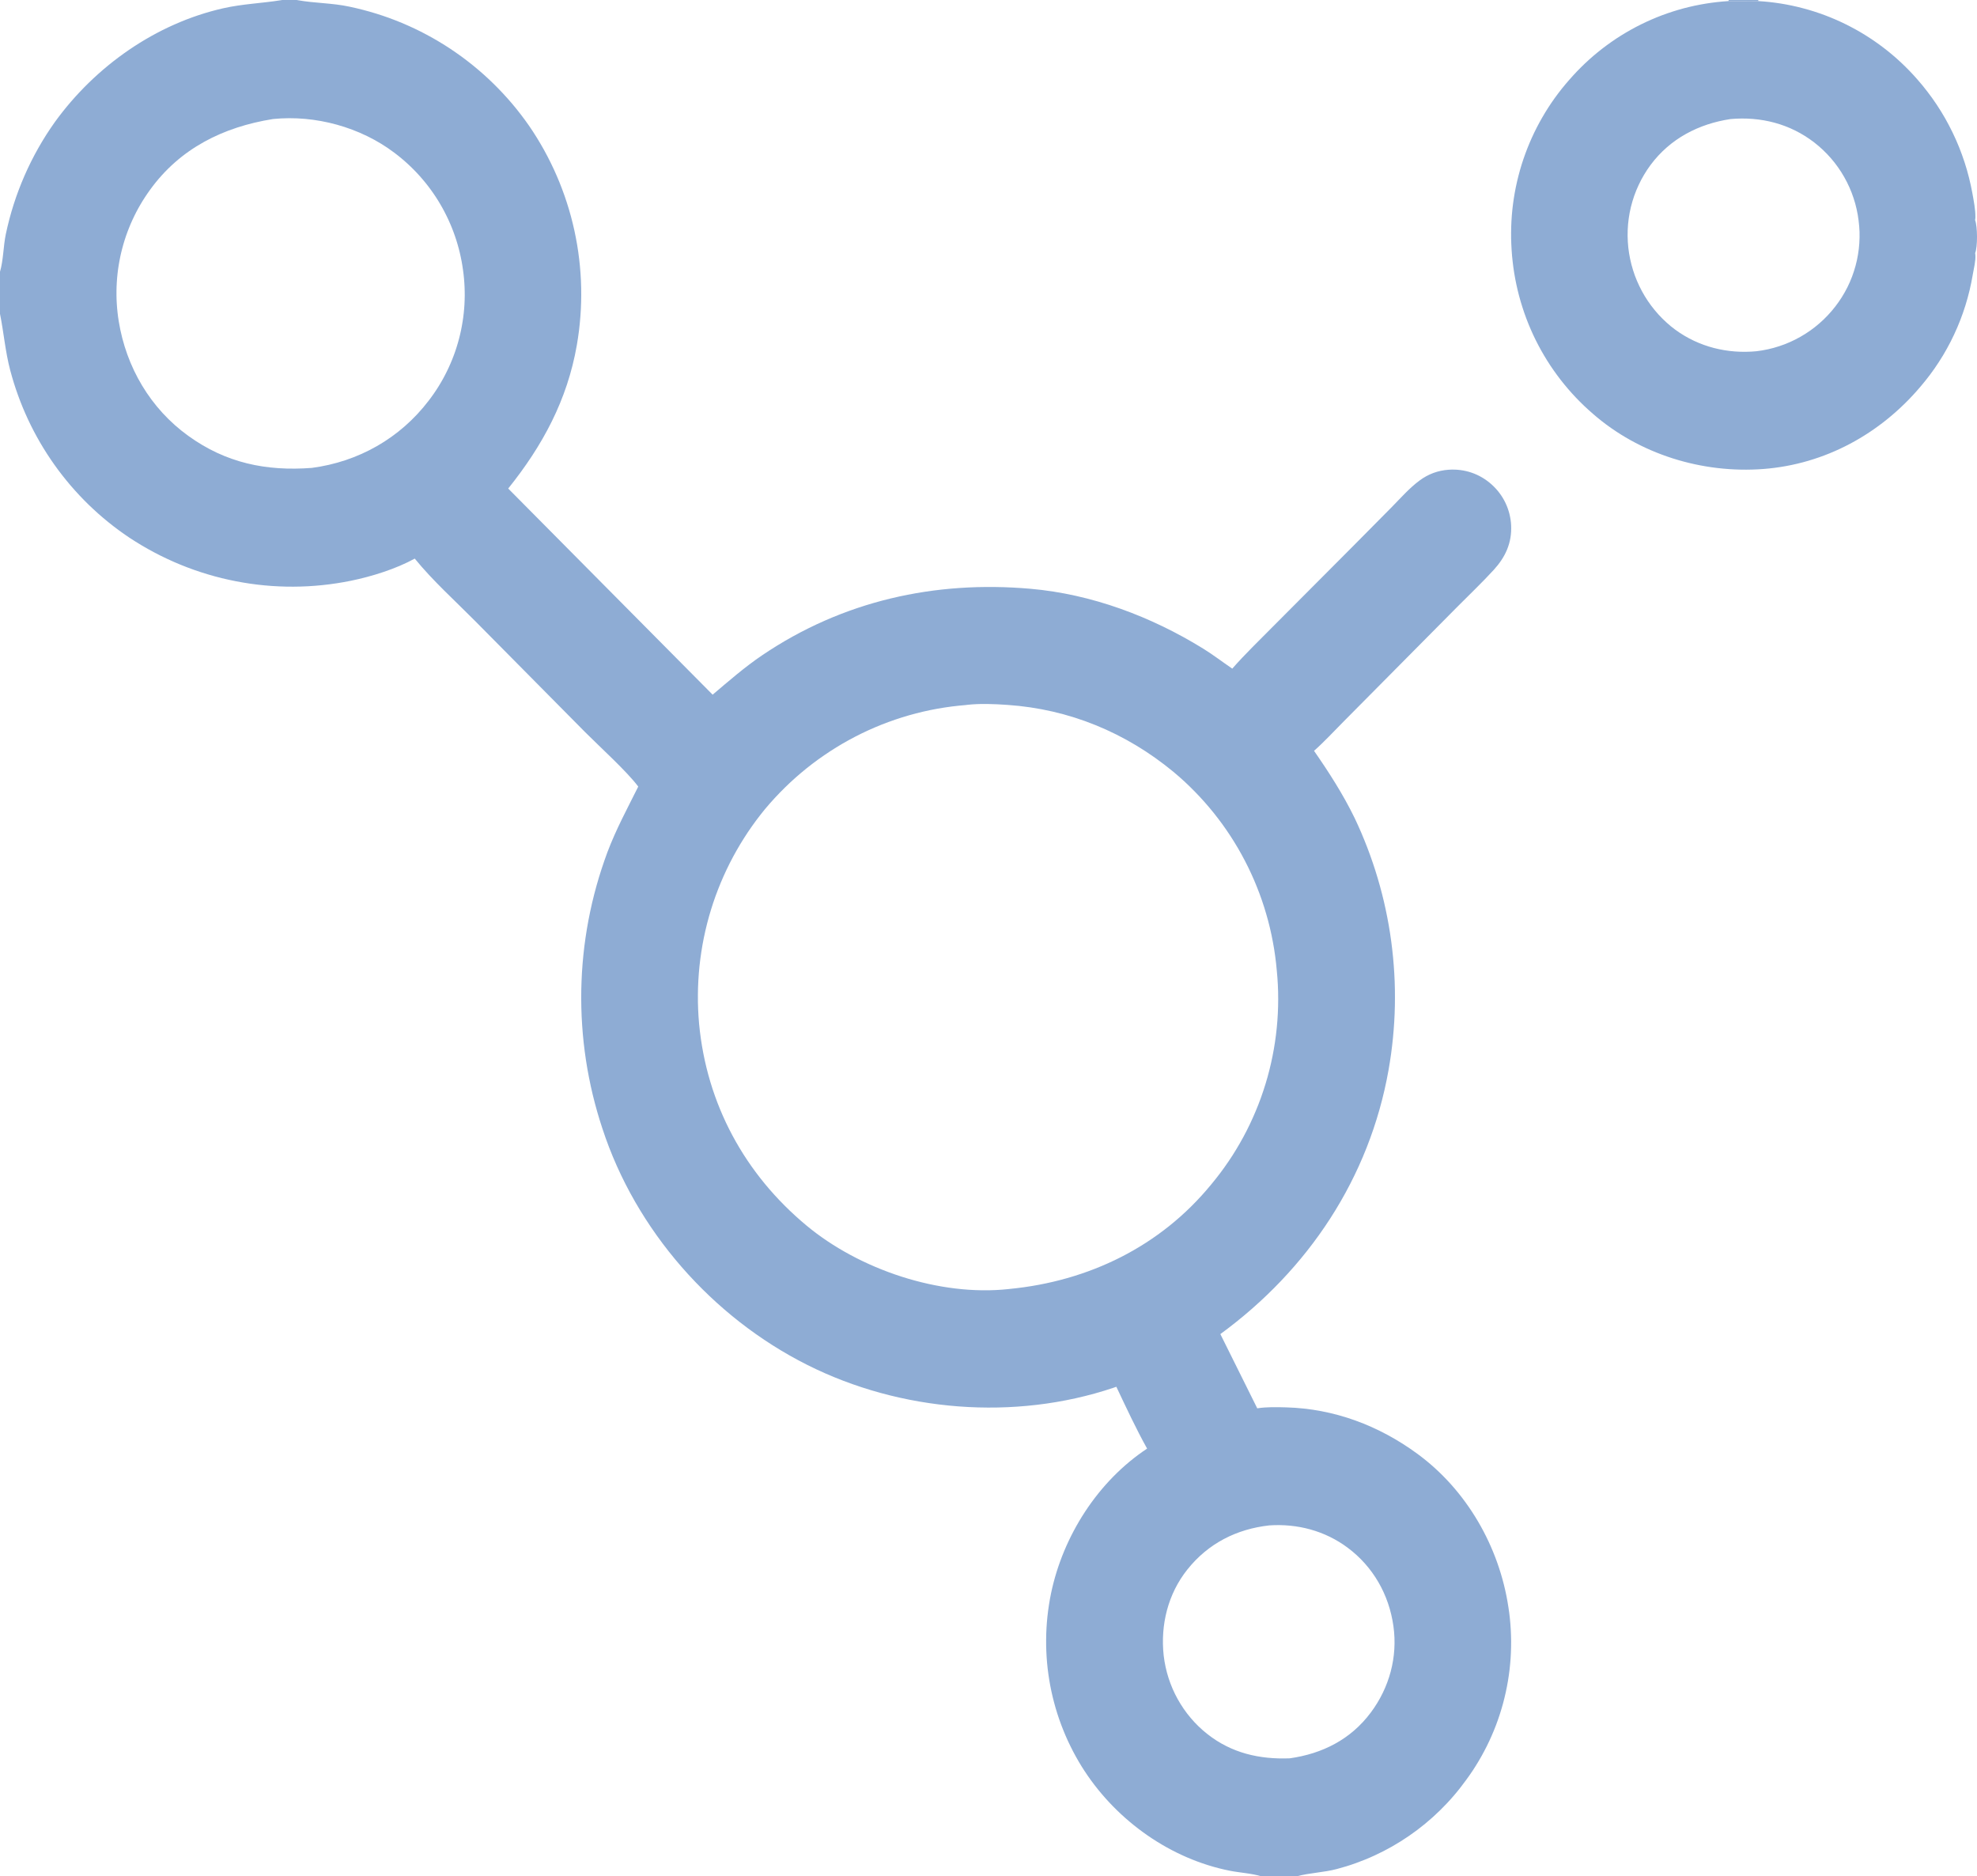
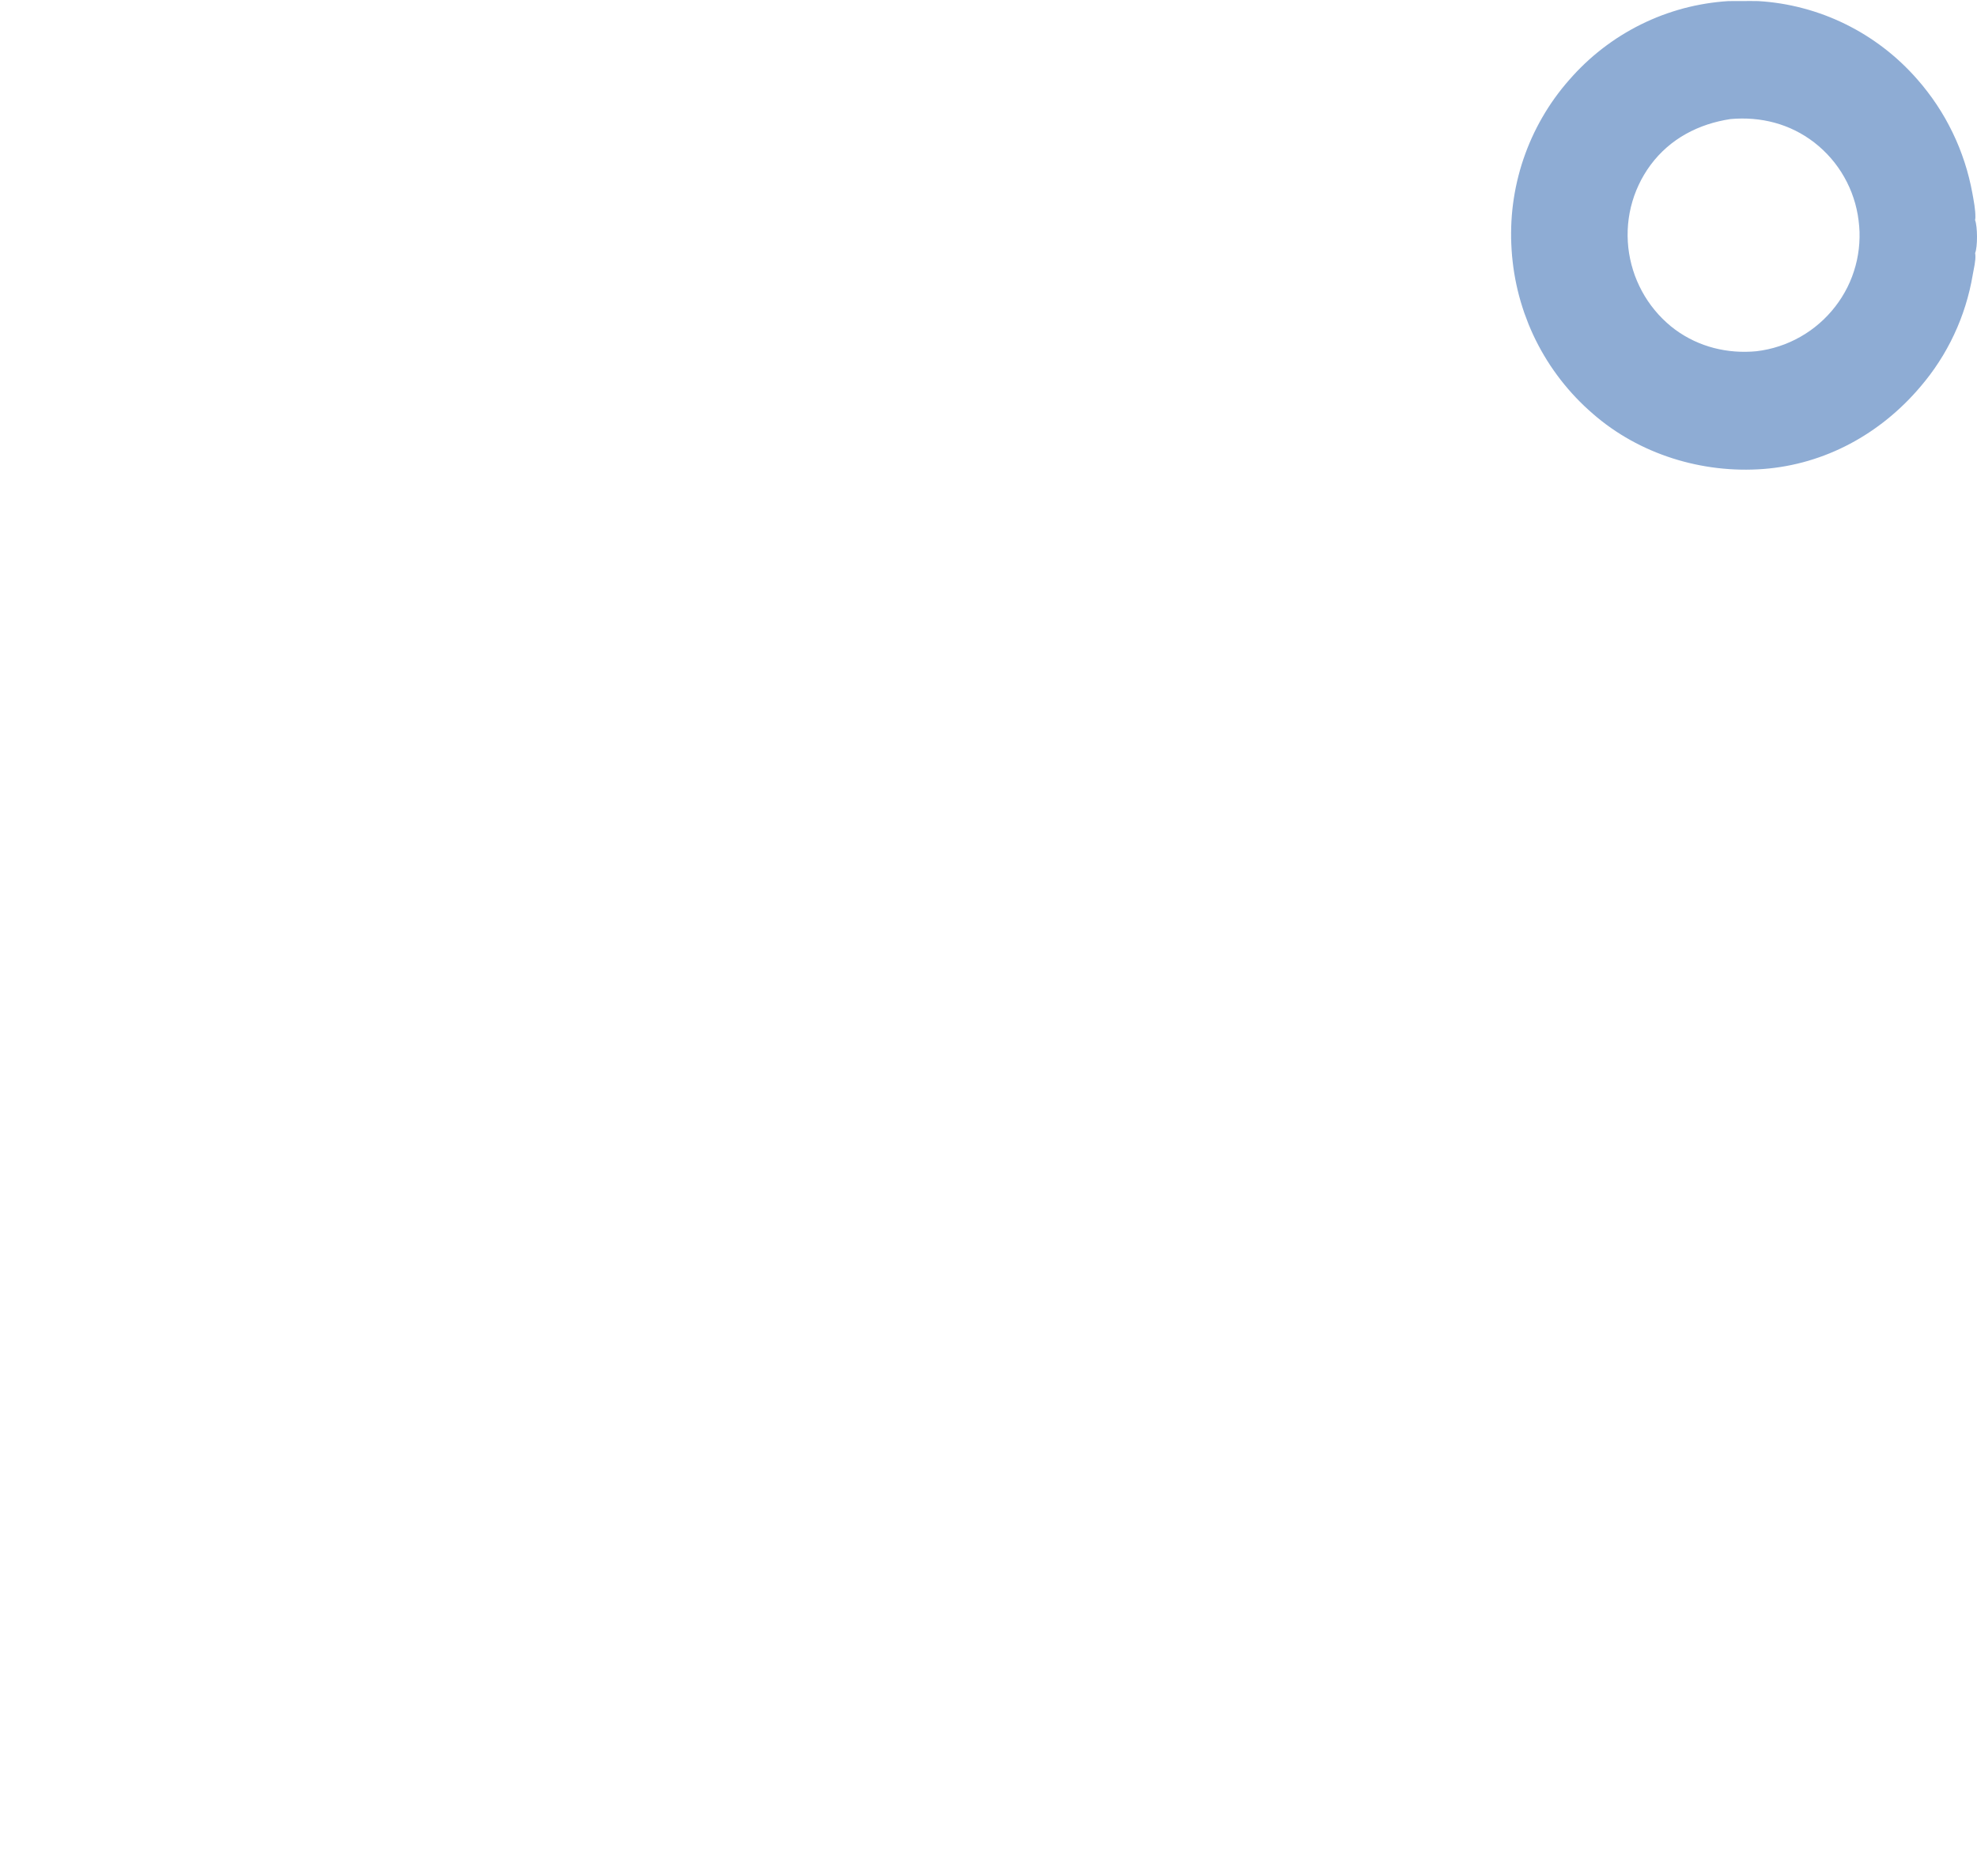
<svg xmlns="http://www.w3.org/2000/svg" width="98" height="93" viewBox="0 0 98 93" fill="none">
-   <path d="M0 0H13.989H14.713H85.695H87.16H97.883C97.936 0.095 97.954 0.15 97.962 0.261C98.01 0.972 97.969 1.715 97.969 2.429L97.97 6.743C97.969 7.362 98.052 10.408 97.942 10.81C97.933 10.845 97.919 10.87 97.904 10.904C98.028 11.222 98.035 12.24 97.907 12.546C97.971 12.716 97.966 12.871 97.968 13.05L97.967 71.671C97.967 74.067 98.042 92.655 97.919 92.928C97.909 92.952 97.895 92.976 97.883 93H64.273H62.535H0V15.557V13.47V0ZM14.713 0L14.758 0.009C15.607 0.162 16.464 0.146 17.317 0.329C17.428 0.353 17.539 0.377 17.65 0.403C17.761 0.429 17.871 0.456 17.981 0.485C18.091 0.513 18.201 0.543 18.31 0.574C18.42 0.605 18.529 0.637 18.637 0.671C18.746 0.705 18.855 0.74 18.962 0.776C19.07 0.812 19.177 0.85 19.285 0.888C19.391 0.927 19.498 0.967 19.604 1.009C19.71 1.05 19.815 1.093 19.92 1.136C20.025 1.18 20.13 1.225 20.234 1.272C20.338 1.318 20.441 1.366 20.544 1.414C20.647 1.463 20.749 1.513 20.851 1.564C20.953 1.616 21.054 1.668 21.154 1.722C21.255 1.775 21.354 1.83 21.454 1.886C21.553 1.942 21.651 1.999 21.749 2.058C21.847 2.116 21.944 2.175 22.041 2.236C22.137 2.297 22.233 2.359 22.328 2.421C22.423 2.484 22.517 2.548 22.61 2.614C22.704 2.679 22.797 2.745 22.889 2.812C22.981 2.88 23.072 2.948 23.162 3.018C23.253 3.087 23.342 3.158 23.431 3.23C23.519 3.301 23.607 3.374 23.694 3.448C23.781 3.522 23.867 3.596 23.953 3.672C24.038 3.748 24.122 3.825 24.206 3.903C24.289 3.98 24.372 4.059 24.453 4.139C24.535 4.219 24.616 4.299 24.695 4.381C24.775 4.463 24.854 4.545 24.931 4.629C25.009 4.713 25.086 4.797 25.162 4.882C25.238 4.968 25.313 5.054 25.387 5.141C25.46 5.228 25.533 5.316 25.605 5.405C25.676 5.494 25.747 5.584 25.817 5.675C25.886 5.765 25.955 5.857 26.023 5.949C26.09 6.041 26.156 6.134 26.222 6.228C26.289 6.326 26.355 6.424 26.42 6.523C26.485 6.623 26.548 6.723 26.611 6.824C26.673 6.925 26.735 7.027 26.794 7.129C26.855 7.231 26.913 7.335 26.971 7.438C27.028 7.542 27.084 7.647 27.139 7.752C27.194 7.857 27.248 7.963 27.3 8.07C27.353 8.177 27.404 8.284 27.454 8.392C27.503 8.499 27.552 8.608 27.599 8.717C27.646 8.826 27.692 8.935 27.737 9.046C27.781 9.156 27.825 9.266 27.866 9.378C27.908 9.489 27.949 9.601 27.988 9.713C28.027 9.825 28.065 9.938 28.101 10.051C28.138 10.164 28.173 10.278 28.207 10.392C28.24 10.506 28.273 10.62 28.304 10.735C28.335 10.85 28.364 10.965 28.392 11.08C28.42 11.196 28.447 11.312 28.473 11.428C28.498 11.544 28.522 11.661 28.544 11.777C28.567 11.894 28.588 12.011 28.608 12.128C28.628 12.246 28.646 12.363 28.663 12.481C28.68 12.599 28.695 12.716 28.709 12.835C28.723 12.953 28.736 13.071 28.747 13.19C28.758 13.308 28.768 13.426 28.776 13.545C28.784 13.664 28.791 13.783 28.797 13.901C28.802 14.02 28.806 14.139 28.809 14.258C28.811 14.377 28.812 14.496 28.812 14.615C28.812 14.734 28.81 14.853 28.807 14.972C28.803 15.091 28.799 15.209 28.793 15.328C28.787 15.447 28.779 15.566 28.77 15.684C28.761 15.803 28.751 15.921 28.739 16.04C28.727 16.158 28.714 16.276 28.7 16.394C28.685 16.512 28.669 16.63 28.651 16.748C28.634 16.866 28.615 16.983 28.595 17.1C28.121 19.826 26.899 22.085 25.192 24.214L35.325 34.431C36.126 33.754 36.908 33.068 37.779 32.479C41.765 29.782 46.339 28.766 51.088 29.183C54.11 29.448 57.062 30.555 59.638 32.146C60.137 32.454 60.599 32.811 61.084 33.14C61.724 32.41 62.434 31.73 63.117 31.038L67.096 27.045L68.997 25.126C69.434 24.681 69.864 24.19 70.365 23.818C70.796 23.498 71.275 23.319 71.809 23.282C72.603 23.228 73.348 23.482 73.943 24.015C73.978 24.047 74.013 24.08 74.047 24.114C74.082 24.147 74.115 24.182 74.147 24.217C74.18 24.253 74.211 24.289 74.242 24.326C74.272 24.362 74.302 24.4 74.331 24.439C74.36 24.477 74.387 24.516 74.414 24.556C74.441 24.596 74.467 24.636 74.492 24.677C74.516 24.718 74.54 24.76 74.563 24.802C74.586 24.845 74.608 24.887 74.628 24.931C74.649 24.974 74.668 25.018 74.687 25.062C74.705 25.107 74.723 25.151 74.739 25.197C74.755 25.242 74.77 25.288 74.784 25.334C74.798 25.38 74.811 25.426 74.823 25.473C74.835 25.519 74.845 25.566 74.854 25.613C74.864 25.66 74.872 25.708 74.879 25.756C74.886 25.803 74.892 25.851 74.897 25.899C74.901 25.947 74.905 25.995 74.907 26.043C74.947 26.912 74.623 27.613 74.047 28.243C73.476 28.868 72.854 29.458 72.257 30.059L66.584 35.781C66.109 36.259 65.642 36.768 65.137 37.214C65.884 38.291 66.576 39.367 67.151 40.548C67.208 40.669 67.264 40.789 67.319 40.911C67.374 41.032 67.427 41.154 67.48 41.276C67.532 41.399 67.583 41.522 67.633 41.645C67.683 41.769 67.732 41.892 67.78 42.017C67.828 42.141 67.874 42.266 67.919 42.391C67.964 42.517 68.008 42.642 68.051 42.769C68.094 42.895 68.135 43.021 68.176 43.148C68.216 43.275 68.255 43.403 68.293 43.53C68.331 43.658 68.368 43.786 68.403 43.914C68.439 44.043 68.473 44.172 68.506 44.301C68.539 44.43 68.57 44.559 68.601 44.689C68.631 44.819 68.66 44.949 68.688 45.079C68.716 45.21 68.743 45.34 68.768 45.471C68.794 45.602 68.818 45.733 68.841 45.864C68.864 45.996 68.885 46.127 68.906 46.259C68.926 46.391 68.945 46.523 68.963 46.655C68.981 46.787 68.997 46.919 69.012 47.051C69.028 47.184 69.042 47.316 69.054 47.449C69.067 47.582 69.078 47.715 69.088 47.848C69.099 47.981 69.107 48.114 69.115 48.247C69.123 48.38 69.129 48.513 69.134 48.646C69.139 48.779 69.142 48.913 69.145 49.046C69.147 49.179 69.148 49.313 69.148 49.446C69.148 49.579 69.147 49.713 69.144 49.846C69.141 49.979 69.137 50.113 69.132 50.246C69.126 50.379 69.12 50.512 69.112 50.645C69.104 50.778 69.095 50.911 69.084 51.044C69.074 51.177 69.062 51.31 69.049 51.443C69.036 51.575 69.022 51.708 69.006 51.84C68.99 51.973 68.974 52.105 68.956 52.237C68.937 52.369 68.918 52.501 68.897 52.633C68.877 52.764 68.855 52.896 68.832 53.027C67.88 58.4 64.846 62.939 60.493 66.123L62.322 69.802C62.792 69.729 63.281 69.742 63.755 69.755C66.134 69.821 68.353 70.655 70.27 72.064C72.703 73.85 74.319 76.661 74.77 79.646C74.785 79.739 74.798 79.833 74.811 79.927C74.823 80.02 74.834 80.114 74.844 80.209C74.854 80.302 74.862 80.397 74.87 80.491C74.877 80.585 74.884 80.68 74.889 80.774C74.894 80.868 74.898 80.963 74.901 81.057C74.904 81.152 74.906 81.246 74.907 81.341C74.907 81.436 74.907 81.53 74.905 81.625C74.903 81.719 74.9 81.814 74.896 81.908C74.892 82.003 74.887 82.097 74.881 82.192C74.874 82.286 74.867 82.38 74.858 82.474C74.849 82.569 74.84 82.662 74.829 82.756C74.817 82.85 74.805 82.944 74.792 83.038C74.779 83.131 74.764 83.225 74.749 83.318C74.733 83.411 74.716 83.504 74.698 83.597C74.68 83.69 74.661 83.783 74.641 83.875C74.621 83.967 74.6 84.059 74.577 84.151C74.555 84.243 74.531 84.335 74.507 84.426C74.482 84.517 74.456 84.608 74.429 84.698C74.402 84.789 74.374 84.879 74.345 84.969C74.316 85.059 74.285 85.149 74.254 85.238C74.223 85.327 74.19 85.416 74.157 85.504C74.123 85.592 74.088 85.68 74.053 85.768C74.017 85.855 73.98 85.942 73.942 86.029C73.905 86.115 73.866 86.201 73.826 86.287C73.786 86.372 73.745 86.457 73.703 86.542C73.661 86.626 73.618 86.71 73.573 86.794C73.529 86.877 73.484 86.96 73.438 87.042C73.392 87.125 73.345 87.207 73.296 87.288C73.248 87.369 73.199 87.449 73.149 87.529C73.099 87.609 73.048 87.688 72.996 87.767C72.943 87.846 72.89 87.924 72.836 88.001C72.782 88.078 72.727 88.155 72.671 88.231C72.574 88.365 72.475 88.497 72.372 88.627C72.27 88.757 72.164 88.885 72.056 89.01C71.948 89.136 71.838 89.259 71.725 89.379C71.611 89.5 71.496 89.618 71.377 89.734C71.259 89.849 71.138 89.962 71.015 90.073C70.892 90.183 70.767 90.291 70.639 90.396C70.512 90.501 70.382 90.603 70.25 90.703C70.118 90.802 69.984 90.898 69.848 90.992C69.712 91.086 69.574 91.176 69.434 91.264C69.294 91.352 69.153 91.436 69.009 91.518C68.866 91.599 68.721 91.678 68.574 91.753C68.427 91.828 68.278 91.9 68.129 91.969C67.979 92.038 67.828 92.104 67.675 92.166C67.522 92.228 67.368 92.287 67.213 92.343C67.058 92.399 66.902 92.451 66.744 92.5C66.587 92.549 66.428 92.594 66.269 92.636C65.613 92.811 64.922 92.822 64.273 93H97.883C97.895 92.976 97.909 92.952 97.919 92.928C98.042 92.655 97.967 74.067 97.967 71.671L97.968 13.05C97.966 12.871 97.971 12.716 97.907 12.546C98.035 12.24 98.028 11.222 97.904 10.904C97.919 10.87 97.933 10.845 97.942 10.81C98.052 10.408 97.969 7.362 97.97 6.743L97.969 2.429C97.969 1.715 98.01 0.972 97.962 0.261C97.954 0.15 97.936 0.095 97.883 0H87.16H85.695H14.713ZM0 15.557V93H62.535C62.041 92.849 61.465 92.822 60.952 92.72C58.036 92.137 55.405 90.278 53.769 87.79C53.716 87.71 53.665 87.629 53.614 87.548C53.564 87.466 53.515 87.384 53.466 87.302C53.418 87.219 53.371 87.136 53.324 87.052C53.278 86.968 53.233 86.884 53.188 86.799C53.144 86.714 53.101 86.629 53.059 86.543C53.017 86.457 52.975 86.37 52.935 86.284C52.895 86.196 52.856 86.109 52.818 86.021C52.78 85.933 52.743 85.845 52.708 85.756C52.672 85.667 52.637 85.578 52.604 85.488C52.57 85.398 52.538 85.308 52.506 85.218C52.475 85.127 52.444 85.036 52.415 84.945C52.386 84.853 52.358 84.762 52.331 84.67C52.304 84.578 52.278 84.486 52.254 84.393C52.229 84.3 52.205 84.207 52.183 84.114C52.16 84.021 52.139 83.927 52.119 83.834C52.099 83.74 52.08 83.646 52.062 83.552C52.044 83.458 52.027 83.363 52.012 83.269C51.996 83.174 51.982 83.079 51.969 82.984C51.956 82.889 51.943 82.794 51.932 82.699C51.922 82.603 51.912 82.508 51.903 82.412C51.895 82.317 51.887 82.221 51.881 82.126C51.875 82.03 51.87 81.934 51.866 81.838C51.862 81.742 51.859 81.647 51.858 81.551C51.856 81.455 51.856 81.359 51.857 81.263C51.857 81.167 51.859 81.071 51.862 80.975C51.865 80.879 51.87 80.784 51.875 80.688C51.881 80.592 51.887 80.496 51.895 80.401C51.903 80.305 51.912 80.21 51.922 80.114C51.932 80.019 51.943 79.924 51.956 79.829C51.968 79.734 51.982 79.639 51.997 79.544C52.011 79.449 52.027 79.355 52.044 79.26C52.062 79.166 52.08 79.072 52.099 78.978C52.694 76.12 54.427 73.409 56.862 71.799C56.311 70.811 55.822 69.757 55.337 68.733C55.292 68.749 55.247 68.765 55.202 68.781C50.291 70.433 44.64 69.973 40.017 67.651C35.307 65.285 31.509 60.984 29.86 55.932C29.814 55.794 29.77 55.656 29.727 55.517C29.684 55.378 29.643 55.239 29.603 55.099C29.563 54.96 29.525 54.819 29.488 54.679C29.451 54.538 29.416 54.397 29.381 54.256C29.348 54.115 29.315 53.973 29.284 53.831C29.253 53.689 29.224 53.547 29.196 53.404C29.168 53.262 29.141 53.119 29.116 52.976C29.091 52.832 29.068 52.689 29.046 52.545C29.024 52.401 29.004 52.258 28.985 52.114C28.966 51.969 28.949 51.825 28.933 51.681C28.917 51.536 28.903 51.391 28.89 51.247C28.878 51.102 28.866 50.957 28.857 50.812C28.847 50.667 28.839 50.522 28.832 50.376C28.826 50.231 28.82 50.086 28.817 49.94C28.813 49.795 28.811 49.65 28.811 49.504C28.81 49.359 28.811 49.214 28.814 49.068C28.817 48.923 28.821 48.778 28.827 48.632C28.832 48.487 28.84 48.342 28.848 48.197C28.857 48.052 28.867 47.907 28.879 47.762C28.891 47.617 28.904 47.472 28.919 47.328C28.934 47.183 28.951 47.038 28.968 46.894C28.986 46.75 29.006 46.606 29.027 46.462C29.048 46.318 29.07 46.175 29.094 46.031C29.118 45.888 29.144 45.745 29.171 45.602C29.198 45.459 29.227 45.317 29.257 45.175C29.287 45.032 29.318 44.891 29.351 44.749C29.384 44.607 29.419 44.466 29.455 44.326C29.491 44.185 29.529 44.044 29.568 43.904C29.607 43.764 29.647 43.625 29.689 43.486C29.731 43.347 29.775 43.208 29.82 43.07C29.864 42.932 29.911 42.794 29.959 42.657C30.006 42.52 30.056 42.383 30.106 42.247C30.535 41.109 31.097 40.071 31.638 38.987C31.077 38.234 29.727 37.014 29.006 36.289L23.564 30.792C22.563 29.781 21.456 28.789 20.559 27.686C19.625 28.2 18.429 28.573 17.388 28.786C17.271 28.809 17.154 28.832 17.036 28.853C16.918 28.874 16.8 28.893 16.682 28.911C16.564 28.929 16.445 28.946 16.327 28.961C16.208 28.976 16.09 28.99 15.971 29.002C15.852 29.014 15.733 29.025 15.614 29.034C15.494 29.043 15.375 29.051 15.256 29.058C15.136 29.064 15.017 29.069 14.898 29.072C14.778 29.076 14.659 29.078 14.539 29.078C14.419 29.078 14.3 29.077 14.181 29.075C14.061 29.073 13.941 29.069 13.822 29.063C13.703 29.058 13.583 29.051 13.464 29.043C13.345 29.034 13.226 29.024 13.107 29.013C12.988 29.002 12.869 28.989 12.75 28.975C12.632 28.961 12.513 28.945 12.395 28.928C12.277 28.911 12.158 28.892 12.041 28.872C11.923 28.852 11.805 28.831 11.688 28.808C11.57 28.785 11.453 28.761 11.337 28.735C11.22 28.709 11.103 28.682 10.987 28.654C10.871 28.625 10.755 28.595 10.64 28.564C10.525 28.532 10.41 28.499 10.295 28.465C10.181 28.431 10.066 28.395 9.953 28.358C9.839 28.321 9.726 28.282 9.613 28.243C9.5 28.203 9.388 28.161 9.276 28.119C9.164 28.076 9.053 28.032 8.942 27.987C8.832 27.941 8.721 27.895 8.612 27.847C8.502 27.799 8.393 27.749 8.285 27.698C8.176 27.648 8.069 27.596 7.961 27.542C7.854 27.489 7.748 27.434 7.642 27.378C7.536 27.322 7.431 27.265 7.327 27.206C7.222 27.148 7.118 27.088 7.015 27.026C6.912 26.965 6.81 26.903 6.709 26.839C6.607 26.776 6.506 26.711 6.407 26.645C6.317 26.585 6.228 26.523 6.139 26.461C6.051 26.399 5.963 26.336 5.876 26.272C5.789 26.208 5.703 26.143 5.617 26.076C5.532 26.01 5.447 25.943 5.363 25.875C5.279 25.807 5.195 25.738 5.113 25.668C5.031 25.598 4.949 25.527 4.868 25.456C4.787 25.384 4.707 25.311 4.628 25.237C4.548 25.164 4.47 25.089 4.392 25.014C4.315 24.938 4.238 24.862 4.162 24.785C4.086 24.707 4.011 24.629 3.937 24.55C3.863 24.471 3.79 24.392 3.718 24.311C3.645 24.231 3.574 24.149 3.503 24.067C3.433 23.985 3.363 23.902 3.295 23.818C3.226 23.734 3.158 23.65 3.092 23.564C3.025 23.479 2.959 23.393 2.894 23.306C2.829 23.219 2.766 23.131 2.703 23.043C2.64 22.955 2.578 22.866 2.517 22.776C2.456 22.686 2.397 22.596 2.338 22.505C2.279 22.414 2.221 22.322 2.165 22.23C2.108 22.137 2.052 22.044 1.997 21.95C1.943 21.857 1.889 21.762 1.837 21.668C1.784 21.573 1.733 21.477 1.682 21.381C1.632 21.285 1.583 21.188 1.534 21.091C1.486 20.994 1.439 20.896 1.393 20.798C1.347 20.7 1.302 20.601 1.258 20.501C1.215 20.402 1.172 20.302 1.13 20.202C1.089 20.102 1.048 20.001 1.009 19.9C0.97 19.799 0.932 19.697 0.895 19.595C0.858 19.493 0.822 19.39 0.787 19.287C0.752 19.184 0.719 19.081 0.686 18.977C0.654 18.874 0.623 18.77 0.593 18.665C0.563 18.561 0.534 18.456 0.506 18.351C0.261 17.422 0.189 16.491 0 15.557ZM47.884 34.944C47.765 34.953 47.645 34.964 47.526 34.977C47.407 34.989 47.288 35.003 47.17 35.018C47.051 35.033 46.932 35.05 46.814 35.069C46.696 35.087 46.578 35.107 46.46 35.128C46.342 35.149 46.225 35.172 46.107 35.196C45.99 35.22 45.873 35.246 45.756 35.273C45.64 35.3 45.523 35.329 45.407 35.359C45.292 35.389 45.176 35.42 45.061 35.453C44.946 35.486 44.831 35.52 44.717 35.556C44.602 35.592 44.488 35.629 44.375 35.668C44.262 35.706 44.149 35.746 44.036 35.788C43.924 35.829 43.812 35.872 43.7 35.916C43.589 35.96 43.478 36.006 43.368 36.053C43.258 36.1 43.148 36.148 43.039 36.198C42.93 36.248 42.822 36.299 42.714 36.351C42.606 36.404 42.499 36.458 42.392 36.513C42.286 36.568 42.18 36.624 42.075 36.682C41.97 36.74 41.865 36.799 41.762 36.859C41.658 36.919 41.555 36.981 41.453 37.044C41.351 37.107 41.25 37.171 41.149 37.237C41.048 37.302 40.949 37.369 40.85 37.437C40.751 37.505 40.653 37.574 40.556 37.644C40.458 37.715 40.362 37.786 40.266 37.859C40.171 37.932 40.076 38.006 39.983 38.081C39.889 38.156 39.796 38.232 39.705 38.31C39.613 38.387 39.522 38.466 39.432 38.546C39.342 38.626 39.253 38.706 39.166 38.788C39.078 38.87 38.991 38.953 38.905 39.038C38.819 39.122 38.734 39.207 38.651 39.293C38.567 39.379 38.484 39.467 38.403 39.555C38.321 39.643 38.24 39.733 38.161 39.823C38.082 39.913 38.004 40.005 37.926 40.097C37.851 40.188 37.777 40.281 37.703 40.375C37.63 40.468 37.558 40.563 37.487 40.658C37.417 40.753 37.347 40.849 37.278 40.947C37.21 41.044 37.142 41.141 37.076 41.24C37.01 41.339 36.945 41.438 36.882 41.539C36.818 41.639 36.755 41.74 36.694 41.842C36.633 41.944 36.573 42.046 36.514 42.15C36.455 42.253 36.398 42.357 36.341 42.462C36.285 42.566 36.23 42.672 36.176 42.778C36.123 42.884 36.07 42.991 36.019 43.098C35.968 43.206 35.918 43.314 35.87 43.422C35.821 43.531 35.774 43.64 35.728 43.75C35.682 43.86 35.638 43.97 35.595 44.081C35.552 44.192 35.51 44.303 35.469 44.415C35.429 44.527 35.39 44.64 35.352 44.752C35.315 44.865 35.278 44.979 35.243 45.093C35.208 45.206 35.175 45.321 35.142 45.435C35.11 45.55 35.079 45.665 35.05 45.78C35.021 45.895 34.993 46.011 34.966 46.127C34.939 46.243 34.914 46.36 34.89 46.477C34.867 46.593 34.844 46.71 34.823 46.827C34.802 46.945 34.783 47.062 34.765 47.18C34.747 47.297 34.73 47.416 34.715 47.534C34.7 47.652 34.686 47.77 34.673 47.889C34.661 48.007 34.65 48.126 34.641 48.244C34.631 48.363 34.623 48.482 34.617 48.601C34.61 48.72 34.605 48.839 34.601 48.958C34.598 49.077 34.595 49.196 34.595 49.315C34.594 49.434 34.594 49.553 34.596 49.672C34.599 49.792 34.602 49.911 34.607 50.03C34.612 50.149 34.618 50.268 34.626 50.386C34.634 50.505 34.644 50.624 34.654 50.743C35.028 54.724 36.918 58.196 39.971 60.737C42.607 62.931 46.581 64.263 49.999 63.891C50.015 63.89 50.031 63.887 50.048 63.885C53.957 63.504 57.522 61.784 60.044 58.701C60.12 58.61 60.195 58.518 60.268 58.425C60.342 58.333 60.414 58.239 60.485 58.144C60.556 58.05 60.626 57.954 60.694 57.858C60.763 57.761 60.831 57.664 60.897 57.566C60.964 57.468 61.029 57.369 61.093 57.27C61.156 57.17 61.219 57.069 61.28 56.968C61.342 56.867 61.402 56.765 61.461 56.662C61.52 56.559 61.577 56.456 61.634 56.352C61.69 56.247 61.745 56.142 61.799 56.037C61.852 55.931 61.905 55.825 61.956 55.718C62.007 55.611 62.057 55.504 62.105 55.395C62.154 55.287 62.201 55.178 62.246 55.069C62.292 54.96 62.337 54.85 62.38 54.739C62.423 54.629 62.464 54.518 62.505 54.406C62.545 54.295 62.584 54.183 62.621 54.07C62.659 53.958 62.695 53.845 62.73 53.731C62.764 53.618 62.798 53.504 62.83 53.39C62.861 53.276 62.892 53.161 62.921 53.046C62.95 52.931 62.978 52.816 63.004 52.7C63.03 52.584 63.055 52.468 63.078 52.352C63.102 52.235 63.124 52.119 63.144 52.002C63.165 51.885 63.184 51.768 63.201 51.651C63.219 51.533 63.235 51.416 63.249 51.298C63.264 51.18 63.277 51.062 63.289 50.944C63.301 50.826 63.311 50.708 63.32 50.589C63.329 50.471 63.336 50.353 63.342 50.234C63.348 50.115 63.352 49.997 63.355 49.878C63.358 49.76 63.36 49.641 63.36 49.522C63.36 49.404 63.359 49.285 63.356 49.166C63.353 49.048 63.348 48.929 63.343 48.81C63.337 48.692 63.33 48.573 63.321 48.455C63.312 48.337 63.302 48.218 63.29 48.1C63.28 47.982 63.268 47.864 63.255 47.746C63.242 47.627 63.227 47.51 63.211 47.392C63.195 47.274 63.178 47.157 63.159 47.039C63.14 46.922 63.119 46.805 63.097 46.688C63.076 46.571 63.052 46.455 63.028 46.339C63.003 46.222 62.977 46.106 62.95 45.991C62.922 45.875 62.893 45.76 62.863 45.645C62.832 45.531 62.801 45.416 62.767 45.302C62.734 45.188 62.7 45.074 62.664 44.961C62.628 44.848 62.591 44.735 62.552 44.623C62.513 44.511 62.473 44.399 62.432 44.288C62.39 44.176 62.347 44.066 62.303 43.956C62.259 43.845 62.214 43.736 62.167 43.627C62.12 43.518 62.072 43.409 62.022 43.301C61.973 43.194 61.922 43.086 61.87 42.98C61.818 42.873 61.764 42.767 61.709 42.662C61.655 42.557 61.599 42.452 61.541 42.348C61.484 42.245 61.426 42.141 61.366 42.039C61.306 41.937 61.245 41.835 61.182 41.734C61.12 41.633 61.057 41.533 60.992 41.434C60.927 41.335 60.861 41.236 60.794 41.139C60.727 41.041 60.658 40.944 60.589 40.848C60.519 40.752 60.448 40.657 60.376 40.563C60.304 40.469 60.231 40.376 60.157 40.283C60.083 40.191 60.008 40.1 59.931 40.009C59.855 39.919 59.777 39.829 59.699 39.741C59.62 39.652 59.54 39.565 59.459 39.478C59.379 39.392 59.297 39.306 59.214 39.222C59.131 39.137 59.047 39.054 58.962 38.971C58.877 38.889 58.791 38.808 58.705 38.727C58.618 38.647 58.53 38.568 58.441 38.49C58.352 38.412 58.262 38.335 58.171 38.259C55.803 36.303 53 35.148 49.941 34.938C49.28 34.892 48.582 34.862 47.925 34.937C47.911 34.939 47.898 34.942 47.884 34.944ZM13.525 5.901C11.069 6.295 8.919 7.352 7.429 9.421C7.388 9.478 7.346 9.537 7.306 9.595C7.266 9.654 7.226 9.713 7.187 9.773C7.148 9.832 7.11 9.893 7.072 9.953C7.035 10.014 6.998 10.075 6.962 10.136C6.926 10.198 6.891 10.26 6.856 10.322C6.822 10.385 6.788 10.448 6.755 10.511C6.722 10.574 6.69 10.638 6.659 10.702C6.627 10.766 6.597 10.831 6.567 10.895C6.537 10.96 6.508 11.025 6.48 11.091C6.452 11.156 6.424 11.223 6.398 11.289C6.371 11.355 6.346 11.421 6.321 11.488C6.296 11.555 6.272 11.623 6.248 11.69C6.225 11.758 6.203 11.825 6.181 11.893C6.159 11.961 6.139 12.03 6.119 12.098C6.099 12.167 6.08 12.236 6.062 12.305C6.043 12.374 6.026 12.443 6.009 12.513C5.993 12.582 5.977 12.652 5.962 12.722C5.948 12.791 5.934 12.861 5.921 12.932C5.907 13.002 5.895 13.072 5.884 13.143C5.873 13.213 5.862 13.284 5.852 13.355C5.843 13.426 5.834 13.497 5.826 13.568C5.818 13.639 5.811 13.71 5.805 13.781C5.799 13.852 5.794 13.923 5.79 13.995C5.785 14.066 5.782 14.137 5.779 14.209C5.776 14.28 5.775 14.352 5.774 14.423C5.773 14.495 5.773 14.566 5.774 14.637C5.775 14.709 5.777 14.78 5.779 14.852C5.782 14.923 5.786 14.995 5.79 15.066C5.794 15.137 5.8 15.208 5.806 15.28C5.812 15.351 5.819 15.422 5.827 15.493C5.835 15.564 5.844 15.635 5.853 15.706C5.863 15.776 5.873 15.847 5.885 15.918C6.254 18.203 7.456 20.248 9.331 21.601C11.199 22.95 13.196 23.363 15.458 23.191C17.764 22.887 19.823 21.727 21.247 19.862C21.291 19.806 21.334 19.748 21.376 19.69C21.418 19.633 21.46 19.574 21.501 19.515C21.541 19.456 21.582 19.397 21.621 19.337C21.66 19.277 21.699 19.217 21.737 19.156C21.775 19.095 21.812 19.034 21.848 18.972C21.884 18.91 21.92 18.848 21.955 18.785C21.989 18.722 22.023 18.659 22.057 18.595C22.09 18.532 22.122 18.468 22.154 18.403C22.185 18.339 22.216 18.274 22.246 18.209C22.276 18.144 22.305 18.078 22.334 18.012C22.362 17.946 22.39 17.88 22.416 17.814C22.443 17.747 22.469 17.68 22.494 17.613C22.519 17.545 22.543 17.478 22.567 17.41C22.59 17.342 22.612 17.274 22.634 17.205C22.656 17.137 22.677 17.068 22.696 16.999C22.716 16.93 22.735 16.861 22.754 16.791C22.772 16.722 22.789 16.652 22.806 16.582C22.822 16.512 22.838 16.442 22.853 16.372C22.867 16.302 22.881 16.231 22.894 16.16C22.907 16.09 22.919 16.019 22.93 15.948C22.942 15.877 22.952 15.806 22.962 15.735C22.971 15.664 22.98 15.592 22.987 15.521C22.995 15.449 23.002 15.378 23.008 15.306C23.014 15.235 23.018 15.163 23.023 15.091C23.027 15.019 23.03 14.948 23.032 14.876C23.035 14.804 23.036 14.732 23.037 14.66C23.037 14.588 23.037 14.517 23.035 14.445C23.034 14.373 23.032 14.301 23.029 14.229C23.026 14.157 23.022 14.086 23.017 14.014C23.012 13.942 23.007 13.87 23 13.799C22.994 13.727 22.986 13.656 22.978 13.585C22.969 13.513 22.96 13.442 22.95 13.371C22.94 13.3 22.929 13.228 22.918 13.157C22.906 13.086 22.894 13.015 22.881 12.944C22.867 12.873 22.853 12.803 22.838 12.732C22.823 12.662 22.808 12.592 22.791 12.522C22.774 12.452 22.756 12.382 22.738 12.312C22.72 12.242 22.7 12.173 22.68 12.104C22.66 12.035 22.639 11.966 22.617 11.897C22.595 11.829 22.573 11.761 22.549 11.693C22.526 11.624 22.501 11.557 22.476 11.489C22.451 11.422 22.425 11.355 22.398 11.288C22.371 11.221 22.343 11.155 22.315 11.089C22.287 11.023 22.257 10.957 22.227 10.892C22.197 10.826 22.166 10.761 22.134 10.697C22.103 10.632 22.07 10.568 22.037 10.504C22.004 10.44 21.97 10.377 21.935 10.314C21.9 10.251 21.864 10.189 21.828 10.127C21.792 10.065 21.755 10.003 21.717 9.942C21.679 9.881 21.64 9.82 21.601 9.76C21.561 9.7 21.521 9.64 21.48 9.581C21.44 9.522 21.398 9.464 21.356 9.406C21.314 9.347 21.271 9.29 21.227 9.233C21.183 9.176 21.139 9.119 21.094 9.064C21.049 9.008 21.003 8.952 20.956 8.898C20.91 8.843 20.863 8.789 20.815 8.735C20.767 8.681 20.719 8.629 20.67 8.576C20.621 8.524 20.571 8.472 20.521 8.421C20.47 8.37 20.419 8.319 20.368 8.27C20.316 8.22 20.264 8.17 20.211 8.122C20.158 8.073 20.105 8.026 20.051 7.978C19.997 7.931 19.942 7.885 19.887 7.839C19.832 7.793 19.776 7.748 19.72 7.703C19.664 7.659 19.607 7.615 19.55 7.572C17.871 6.301 15.63 5.689 13.542 5.899C13.536 5.899 13.53 5.9 13.525 5.901ZM62.921 75.605C61.299 75.785 59.891 76.496 58.859 77.791C57.898 78.996 57.517 80.532 57.684 82.056C57.695 82.151 57.709 82.246 57.724 82.339C57.74 82.433 57.758 82.527 57.778 82.62C57.798 82.713 57.82 82.806 57.845 82.898C57.87 82.99 57.897 83.081 57.926 83.171C57.955 83.262 57.986 83.352 58.02 83.441C58.053 83.53 58.089 83.618 58.127 83.706C58.165 83.793 58.205 83.879 58.247 83.965C58.289 84.05 58.333 84.134 58.379 84.217C58.425 84.3 58.474 84.382 58.524 84.463C58.574 84.544 58.626 84.623 58.68 84.701C58.734 84.779 58.79 84.856 58.848 84.932C58.906 85.007 58.965 85.081 59.027 85.153C59.088 85.226 59.151 85.296 59.216 85.366C59.281 85.435 59.348 85.503 59.416 85.569C59.484 85.635 59.554 85.699 59.625 85.761C59.697 85.824 59.77 85.884 59.844 85.943C61.047 86.893 62.433 87.207 63.933 87.15C65.55 86.921 66.954 86.215 67.95 84.881C68.87 83.65 69.288 82.127 69.072 80.597C68.853 79.033 68.062 77.647 66.799 76.707C65.673 75.869 64.312 75.512 62.921 75.605ZM0 0V13.47C0.169 12.891 0.163 12.212 0.287 11.611C0.34 11.362 0.398 11.114 0.463 10.867C0.528 10.621 0.599 10.377 0.677 10.134C0.754 9.891 0.838 9.651 0.928 9.413C1.018 9.174 1.114 8.939 1.216 8.705C1.317 8.472 1.425 8.242 1.539 8.014C1.653 7.786 1.772 7.562 1.898 7.34C2.023 7.119 2.154 6.901 2.29 6.686C2.427 6.472 2.569 6.261 2.716 6.054C4.723 3.278 7.723 1.167 11.064 0.41C12.021 0.193 12.98 0.163 13.943 0.008L13.989 0H0Z" fill="#8EACD4" />
-   <path d="M85.695 0H87.16H97.883C97.936 0.095 97.954 0.15 97.962 0.261C98.01 0.972 97.969 1.715 97.969 2.429L97.97 6.743C97.969 7.362 98.052 10.408 97.942 10.81C97.933 10.845 97.919 10.87 97.904 10.904C98.028 11.222 98.035 12.24 97.907 12.546C97.91 12.574 97.917 12.601 97.919 12.629C97.943 12.929 97.837 13.325 97.788 13.623C97.766 13.751 97.743 13.878 97.717 14.005C97.691 14.132 97.663 14.259 97.633 14.385C97.603 14.511 97.571 14.636 97.536 14.761C97.502 14.886 97.466 15.01 97.427 15.134C97.388 15.258 97.348 15.381 97.305 15.503C97.262 15.625 97.218 15.747 97.171 15.867C97.124 15.988 97.075 16.108 97.024 16.227C96.973 16.346 96.92 16.464 96.865 16.581C96.81 16.699 96.753 16.815 96.695 16.93C96.636 17.046 96.575 17.16 96.512 17.273C96.449 17.386 96.385 17.498 96.319 17.609C96.252 17.72 96.183 17.83 96.113 17.938C96.043 18.047 95.971 18.154 95.897 18.26C95.823 18.366 95.747 18.471 95.67 18.575C95.592 18.678 95.513 18.78 95.432 18.881C95.352 18.982 95.269 19.081 95.185 19.179C93.209 21.507 90.467 23.011 87.413 23.245C84.384 23.476 81.26 22.521 78.955 20.504C78.882 20.441 78.809 20.377 78.738 20.312C78.666 20.247 78.596 20.181 78.525 20.115C78.456 20.048 78.386 19.981 78.318 19.912C78.25 19.844 78.182 19.775 78.116 19.705C78.049 19.634 77.984 19.564 77.919 19.492C77.854 19.42 77.79 19.348 77.727 19.274C77.664 19.201 77.602 19.127 77.541 19.052C77.479 18.977 77.419 18.901 77.36 18.825C77.3 18.749 77.242 18.671 77.185 18.593C77.127 18.516 77.071 18.437 77.016 18.358C76.96 18.279 76.906 18.198 76.852 18.118C76.799 18.037 76.746 17.956 76.695 17.874C76.643 17.792 76.593 17.709 76.544 17.626C76.494 17.542 76.446 17.459 76.398 17.374C76.351 17.29 76.305 17.204 76.26 17.119C76.215 17.033 76.171 16.947 76.127 16.86C76.084 16.773 76.042 16.686 76.001 16.598C75.961 16.51 75.921 16.422 75.882 16.333C75.844 16.244 75.806 16.155 75.769 16.065C75.733 15.975 75.698 15.885 75.663 15.794C75.629 15.704 75.596 15.613 75.564 15.521C75.532 15.43 75.501 15.338 75.472 15.245C75.442 15.153 75.413 15.06 75.386 14.967C75.358 14.874 75.332 14.781 75.307 14.687C75.282 14.594 75.258 14.5 75.235 14.405C75.213 14.311 75.191 14.217 75.171 14.122C75.15 14.027 75.131 13.932 75.113 13.836C75.095 13.741 75.078 13.646 75.062 13.55C75.047 13.454 75.032 13.358 75.019 13.262C75.006 13.166 74.993 13.07 74.983 12.973C74.972 12.877 74.962 12.78 74.953 12.684C74.945 12.587 74.938 12.49 74.931 12.393C74.925 12.299 74.92 12.204 74.916 12.108C74.911 12.014 74.908 11.918 74.906 11.823C74.905 11.728 74.904 11.633 74.905 11.538C74.905 11.443 74.907 11.347 74.91 11.252C74.913 11.157 74.917 11.062 74.922 10.967C74.927 10.872 74.933 10.777 74.941 10.682C74.948 10.588 74.957 10.493 74.967 10.398C74.977 10.303 74.988 10.209 75 10.115C75.012 10.02 75.026 9.926 75.04 9.832C75.055 9.738 75.07 9.644 75.087 9.551C75.104 9.457 75.122 9.364 75.141 9.27C75.16 9.177 75.181 9.084 75.202 8.992C75.223 8.899 75.246 8.806 75.27 8.714C75.293 8.622 75.318 8.53 75.344 8.439C75.37 8.347 75.397 8.256 75.425 8.165C75.454 8.075 75.483 7.984 75.513 7.894C75.544 7.804 75.575 7.714 75.608 7.625C75.64 7.536 75.674 7.447 75.709 7.358C75.744 7.27 75.78 7.182 75.817 7.094C75.854 7.007 75.892 6.92 75.931 6.833C75.97 6.747 76.01 6.661 76.051 6.575C76.093 6.489 76.135 6.404 76.178 6.32C76.222 6.235 76.266 6.151 76.311 6.068C76.357 5.984 76.403 5.902 76.451 5.819C76.498 5.737 76.546 5.655 76.596 5.574C76.645 5.493 76.696 5.413 76.747 5.333C76.799 5.253 76.851 5.174 76.904 5.096C76.958 5.017 77.012 4.94 77.067 4.862C77.123 4.785 77.179 4.709 77.236 4.633C77.293 4.557 77.351 4.482 77.41 4.408C77.469 4.334 77.529 4.261 77.59 4.188C77.651 4.115 77.713 4.043 77.775 3.972C77.837 3.9 77.9 3.83 77.964 3.76C78.027 3.69 78.092 3.62 78.157 3.552C78.222 3.484 78.289 3.416 78.356 3.35C78.423 3.283 78.49 3.217 78.559 3.152C78.628 3.087 78.697 3.023 78.767 2.96C78.838 2.896 78.909 2.834 78.98 2.772C79.052 2.711 79.124 2.65 79.198 2.591C79.271 2.531 79.345 2.472 79.42 2.414C79.494 2.357 79.57 2.3 79.646 2.244C79.722 2.188 79.799 2.133 79.876 2.079C79.953 2.025 80.031 1.972 80.11 1.919C80.189 1.867 80.268 1.816 80.348 1.766C80.428 1.716 80.509 1.667 80.59 1.619C80.671 1.571 80.753 1.524 80.835 1.478C80.917 1.431 81 1.386 81.084 1.342C81.167 1.298 81.251 1.256 81.336 1.214C81.42 1.172 81.505 1.131 81.591 1.091C81.676 1.051 81.762 1.013 81.849 0.975C81.935 0.937 82.022 0.901 82.109 0.865C82.197 0.83 82.284 0.796 82.372 0.762C82.461 0.729 82.549 0.697 82.638 0.666C82.727 0.635 82.817 0.605 82.906 0.576C82.996 0.547 83.086 0.519 83.176 0.493C83.267 0.466 83.357 0.441 83.448 0.416C83.539 0.392 83.631 0.369 83.722 0.347C83.814 0.325 83.906 0.304 83.998 0.284C84.09 0.265 84.182 0.246 84.275 0.229C84.367 0.211 84.46 0.195 84.553 0.18C84.646 0.165 84.739 0.151 84.832 0.138C84.926 0.125 85.019 0.113 85.113 0.103C85.206 0.092 85.3 0.083 85.394 0.075C85.488 0.067 85.582 0.06 85.676 0.054L85.695 0ZM85.782 5.901C84.201 6.14 82.787 6.871 81.816 8.18C81.759 8.258 81.704 8.336 81.65 8.416C81.597 8.497 81.546 8.578 81.497 8.661C81.448 8.743 81.4 8.827 81.355 8.912C81.31 8.997 81.267 9.083 81.227 9.171C81.186 9.258 81.147 9.346 81.111 9.435C81.075 9.524 81.04 9.614 81.008 9.705C80.977 9.796 80.947 9.888 80.92 9.98C80.892 10.073 80.867 10.166 80.844 10.259C80.822 10.353 80.801 10.447 80.783 10.542C80.765 10.637 80.749 10.732 80.736 10.827C80.723 10.923 80.712 11.018 80.703 11.115C80.695 11.211 80.689 11.307 80.685 11.403C80.681 11.5 80.68 11.596 80.681 11.692C80.681 11.789 80.685 11.885 80.691 11.981C80.697 12.078 80.705 12.174 80.715 12.27C80.726 12.365 80.739 12.461 80.754 12.556C80.769 12.65 80.786 12.743 80.806 12.836C80.825 12.929 80.847 13.021 80.871 13.113C80.895 13.205 80.921 13.296 80.949 13.386C80.977 13.477 81.008 13.567 81.04 13.656C81.073 13.745 81.108 13.833 81.145 13.92C81.182 14.007 81.221 14.094 81.262 14.179C81.303 14.264 81.346 14.349 81.391 14.432C81.436 14.515 81.483 14.598 81.532 14.679C81.581 14.759 81.632 14.839 81.685 14.918C81.738 14.996 81.793 15.073 81.849 15.149C81.906 15.225 81.964 15.299 82.025 15.372C82.085 15.445 82.147 15.517 82.21 15.587C82.274 15.657 82.339 15.725 82.406 15.792C82.473 15.858 82.542 15.923 82.612 15.987C82.682 16.05 82.753 16.112 82.826 16.172C82.9 16.231 82.974 16.289 83.05 16.346C84.222 17.2 85.641 17.546 87.072 17.408C87.167 17.397 87.261 17.383 87.356 17.367C87.45 17.351 87.544 17.333 87.638 17.312C87.732 17.292 87.825 17.269 87.917 17.243C88.01 17.218 88.101 17.19 88.192 17.16C88.283 17.131 88.374 17.099 88.463 17.064C88.553 17.03 88.641 16.993 88.729 16.954C88.817 16.915 88.904 16.874 88.989 16.831C89.075 16.788 89.16 16.743 89.243 16.695C89.326 16.648 89.409 16.599 89.49 16.547C89.571 16.496 89.651 16.442 89.729 16.387C89.808 16.331 89.885 16.274 89.96 16.215C90.036 16.155 90.11 16.094 90.183 16.031C90.255 15.968 90.326 15.903 90.396 15.837C90.465 15.77 90.533 15.702 90.599 15.632C90.665 15.562 90.729 15.491 90.792 15.418C90.855 15.344 90.915 15.27 90.974 15.194C91.032 15.119 91.088 15.043 91.142 14.966C91.197 14.889 91.249 14.81 91.299 14.73C91.349 14.65 91.398 14.569 91.444 14.486C91.49 14.404 91.534 14.32 91.577 14.236C91.619 14.151 91.659 14.066 91.697 13.979C91.735 13.893 91.77 13.805 91.804 13.717C91.838 13.628 91.869 13.539 91.898 13.449C91.928 13.359 91.955 13.268 91.979 13.177C92.004 13.086 92.026 12.994 92.047 12.901C92.067 12.809 92.085 12.716 92.1 12.623C92.116 12.529 92.129 12.436 92.14 12.342C92.151 12.248 92.16 12.153 92.166 12.059C92.173 11.964 92.177 11.87 92.178 11.775C92.18 11.681 92.18 11.586 92.177 11.491C92.174 11.397 92.168 11.302 92.16 11.208C92.153 11.113 92.143 11.019 92.13 10.925C92.119 10.831 92.105 10.737 92.088 10.643C92.072 10.549 92.053 10.456 92.032 10.363C92.011 10.27 91.988 10.178 91.963 10.086C91.937 9.994 91.909 9.903 91.879 9.813C91.849 9.722 91.817 9.633 91.783 9.544C91.749 9.455 91.712 9.368 91.673 9.281C91.635 9.194 91.594 9.108 91.551 9.023C91.508 8.938 91.463 8.854 91.416 8.772C91.369 8.689 91.32 8.608 91.269 8.527C91.218 8.447 91.165 8.368 91.11 8.291C91.055 8.213 90.999 8.137 90.94 8.062C90.882 7.988 90.821 7.914 90.759 7.843C90.697 7.771 90.633 7.701 90.567 7.632C90.501 7.564 90.434 7.497 90.365 7.432C90.296 7.367 90.226 7.303 90.154 7.242C90.082 7.18 90.008 7.12 89.933 7.062C88.73 6.133 87.28 5.768 85.782 5.901ZM87.16 0L87.157 0.054C87.251 0.059 87.344 0.066 87.438 0.074C87.531 0.082 87.625 0.091 87.718 0.101C87.811 0.111 87.904 0.123 87.997 0.135C88.09 0.148 88.183 0.162 88.275 0.176C88.368 0.191 88.46 0.207 88.553 0.224C88.645 0.242 88.737 0.26 88.829 0.279C88.921 0.299 89.012 0.319 89.103 0.341C89.195 0.363 89.286 0.386 89.376 0.41C89.467 0.434 89.558 0.459 89.648 0.485C89.738 0.511 89.828 0.539 89.917 0.567C90.006 0.596 90.096 0.625 90.184 0.656C90.273 0.687 90.361 0.719 90.449 0.751C90.537 0.784 90.625 0.818 90.712 0.853C90.799 0.888 90.885 0.925 90.972 0.962C91.058 0.999 91.144 1.037 91.229 1.077C91.314 1.116 91.399 1.157 91.483 1.198C91.568 1.239 91.651 1.282 91.735 1.326C91.818 1.369 91.901 1.414 91.983 1.459C92.065 1.505 92.147 1.552 92.228 1.599C92.308 1.647 92.389 1.695 92.469 1.745C92.549 1.795 92.628 1.845 92.706 1.897C92.785 1.949 92.863 2.001 92.94 2.055C93.017 2.108 93.094 2.163 93.17 2.218C93.246 2.274 93.321 2.33 93.396 2.388C93.471 2.445 93.544 2.503 93.618 2.562C93.691 2.622 93.763 2.682 93.835 2.743C93.906 2.804 93.978 2.865 94.048 2.928C94.118 2.991 94.187 3.055 94.256 3.119C94.325 3.184 94.392 3.249 94.459 3.315C94.526 3.381 94.593 3.448 94.658 3.516C94.723 3.584 94.788 3.652 94.852 3.722C94.915 3.791 94.978 3.861 95.04 3.932C95.127 4.032 95.213 4.132 95.297 4.234C95.381 4.336 95.463 4.44 95.543 4.545C95.624 4.649 95.702 4.756 95.779 4.863C95.856 4.971 95.931 5.08 96.005 5.19C96.078 5.3 96.149 5.411 96.218 5.524C96.288 5.637 96.355 5.75 96.421 5.865C96.486 5.98 96.549 6.096 96.611 6.214C96.673 6.331 96.733 6.449 96.79 6.568C96.848 6.687 96.903 6.807 96.957 6.928C97.01 7.049 97.062 7.171 97.112 7.294C97.161 7.417 97.208 7.541 97.253 7.665C97.299 7.79 97.342 7.915 97.383 8.041C97.424 8.167 97.463 8.294 97.5 8.421C97.536 8.548 97.571 8.676 97.603 8.805C97.636 8.933 97.666 9.062 97.694 9.192C97.722 9.321 97.748 9.451 97.772 9.582C97.839 9.957 97.928 10.399 97.92 10.78C97.918 10.842 97.914 10.851 97.904 10.904C97.919 10.87 97.933 10.845 97.942 10.81C98.052 10.408 97.969 7.362 97.97 6.743L97.969 2.429C97.969 1.715 98.01 0.972 97.962 0.261C97.954 0.15 97.936 0.095 97.883 0H87.16ZM85.695 0L85.676 0.054C86.169 0.058 86.663 0.044 87.157 0.054L87.16 0H85.695Z" fill="#8EACD4" />
-   <path d="M85.695 0H87.16L87.157 0.054C86.663 0.044 86.169 0.058 85.676 0.054L85.695 0Z" fill="#8EACD4" />
+   <path d="M85.695 0H87.16H97.883C97.936 0.095 97.954 0.15 97.962 0.261C98.01 0.972 97.969 1.715 97.969 2.429L97.97 6.743C97.969 7.362 98.052 10.408 97.942 10.81C97.933 10.845 97.919 10.87 97.904 10.904C98.028 11.222 98.035 12.24 97.907 12.546C97.91 12.574 97.917 12.601 97.919 12.629C97.943 12.929 97.837 13.325 97.788 13.623C97.766 13.751 97.743 13.878 97.717 14.005C97.691 14.132 97.663 14.259 97.633 14.385C97.603 14.511 97.571 14.636 97.536 14.761C97.502 14.886 97.466 15.01 97.427 15.134C97.388 15.258 97.348 15.381 97.305 15.503C97.262 15.625 97.218 15.747 97.171 15.867C97.124 15.988 97.075 16.108 97.024 16.227C96.973 16.346 96.92 16.464 96.865 16.581C96.81 16.699 96.753 16.815 96.695 16.93C96.636 17.046 96.575 17.16 96.512 17.273C96.449 17.386 96.385 17.498 96.319 17.609C96.252 17.72 96.183 17.83 96.113 17.938C96.043 18.047 95.971 18.154 95.897 18.26C95.823 18.366 95.747 18.471 95.67 18.575C95.592 18.678 95.513 18.78 95.432 18.881C95.352 18.982 95.269 19.081 95.185 19.179C93.209 21.507 90.467 23.011 87.413 23.245C84.384 23.476 81.26 22.521 78.955 20.504C78.882 20.441 78.809 20.377 78.738 20.312C78.666 20.247 78.596 20.181 78.525 20.115C78.456 20.048 78.386 19.981 78.318 19.912C78.25 19.844 78.182 19.775 78.116 19.705C78.049 19.634 77.984 19.564 77.919 19.492C77.854 19.42 77.79 19.348 77.727 19.274C77.664 19.201 77.602 19.127 77.541 19.052C77.479 18.977 77.419 18.901 77.36 18.825C77.3 18.749 77.242 18.671 77.185 18.593C77.127 18.516 77.071 18.437 77.016 18.358C76.96 18.279 76.906 18.198 76.852 18.118C76.799 18.037 76.746 17.956 76.695 17.874C76.643 17.792 76.593 17.709 76.544 17.626C76.494 17.542 76.446 17.459 76.398 17.374C76.351 17.29 76.305 17.204 76.26 17.119C76.215 17.033 76.171 16.947 76.127 16.86C76.084 16.773 76.042 16.686 76.001 16.598C75.961 16.51 75.921 16.422 75.882 16.333C75.844 16.244 75.806 16.155 75.769 16.065C75.629 15.704 75.596 15.613 75.564 15.521C75.532 15.43 75.501 15.338 75.472 15.245C75.442 15.153 75.413 15.06 75.386 14.967C75.358 14.874 75.332 14.781 75.307 14.687C75.282 14.594 75.258 14.5 75.235 14.405C75.213 14.311 75.191 14.217 75.171 14.122C75.15 14.027 75.131 13.932 75.113 13.836C75.095 13.741 75.078 13.646 75.062 13.55C75.047 13.454 75.032 13.358 75.019 13.262C75.006 13.166 74.993 13.07 74.983 12.973C74.972 12.877 74.962 12.78 74.953 12.684C74.945 12.587 74.938 12.49 74.931 12.393C74.925 12.299 74.92 12.204 74.916 12.108C74.911 12.014 74.908 11.918 74.906 11.823C74.905 11.728 74.904 11.633 74.905 11.538C74.905 11.443 74.907 11.347 74.91 11.252C74.913 11.157 74.917 11.062 74.922 10.967C74.927 10.872 74.933 10.777 74.941 10.682C74.948 10.588 74.957 10.493 74.967 10.398C74.977 10.303 74.988 10.209 75 10.115C75.012 10.02 75.026 9.926 75.04 9.832C75.055 9.738 75.07 9.644 75.087 9.551C75.104 9.457 75.122 9.364 75.141 9.27C75.16 9.177 75.181 9.084 75.202 8.992C75.223 8.899 75.246 8.806 75.27 8.714C75.293 8.622 75.318 8.53 75.344 8.439C75.37 8.347 75.397 8.256 75.425 8.165C75.454 8.075 75.483 7.984 75.513 7.894C75.544 7.804 75.575 7.714 75.608 7.625C75.64 7.536 75.674 7.447 75.709 7.358C75.744 7.27 75.78 7.182 75.817 7.094C75.854 7.007 75.892 6.92 75.931 6.833C75.97 6.747 76.01 6.661 76.051 6.575C76.093 6.489 76.135 6.404 76.178 6.32C76.222 6.235 76.266 6.151 76.311 6.068C76.357 5.984 76.403 5.902 76.451 5.819C76.498 5.737 76.546 5.655 76.596 5.574C76.645 5.493 76.696 5.413 76.747 5.333C76.799 5.253 76.851 5.174 76.904 5.096C76.958 5.017 77.012 4.94 77.067 4.862C77.123 4.785 77.179 4.709 77.236 4.633C77.293 4.557 77.351 4.482 77.41 4.408C77.469 4.334 77.529 4.261 77.59 4.188C77.651 4.115 77.713 4.043 77.775 3.972C77.837 3.9 77.9 3.83 77.964 3.76C78.027 3.69 78.092 3.62 78.157 3.552C78.222 3.484 78.289 3.416 78.356 3.35C78.423 3.283 78.49 3.217 78.559 3.152C78.628 3.087 78.697 3.023 78.767 2.96C78.838 2.896 78.909 2.834 78.98 2.772C79.052 2.711 79.124 2.65 79.198 2.591C79.271 2.531 79.345 2.472 79.42 2.414C79.494 2.357 79.57 2.3 79.646 2.244C79.722 2.188 79.799 2.133 79.876 2.079C79.953 2.025 80.031 1.972 80.11 1.919C80.189 1.867 80.268 1.816 80.348 1.766C80.428 1.716 80.509 1.667 80.59 1.619C80.671 1.571 80.753 1.524 80.835 1.478C80.917 1.431 81 1.386 81.084 1.342C81.167 1.298 81.251 1.256 81.336 1.214C81.42 1.172 81.505 1.131 81.591 1.091C81.676 1.051 81.762 1.013 81.849 0.975C81.935 0.937 82.022 0.901 82.109 0.865C82.197 0.83 82.284 0.796 82.372 0.762C82.461 0.729 82.549 0.697 82.638 0.666C82.727 0.635 82.817 0.605 82.906 0.576C82.996 0.547 83.086 0.519 83.176 0.493C83.267 0.466 83.357 0.441 83.448 0.416C83.539 0.392 83.631 0.369 83.722 0.347C83.814 0.325 83.906 0.304 83.998 0.284C84.09 0.265 84.182 0.246 84.275 0.229C84.367 0.211 84.46 0.195 84.553 0.18C84.646 0.165 84.739 0.151 84.832 0.138C84.926 0.125 85.019 0.113 85.113 0.103C85.206 0.092 85.3 0.083 85.394 0.075C85.488 0.067 85.582 0.06 85.676 0.054L85.695 0ZM85.782 5.901C84.201 6.14 82.787 6.871 81.816 8.18C81.759 8.258 81.704 8.336 81.65 8.416C81.597 8.497 81.546 8.578 81.497 8.661C81.448 8.743 81.4 8.827 81.355 8.912C81.31 8.997 81.267 9.083 81.227 9.171C81.186 9.258 81.147 9.346 81.111 9.435C81.075 9.524 81.04 9.614 81.008 9.705C80.977 9.796 80.947 9.888 80.92 9.98C80.892 10.073 80.867 10.166 80.844 10.259C80.822 10.353 80.801 10.447 80.783 10.542C80.765 10.637 80.749 10.732 80.736 10.827C80.723 10.923 80.712 11.018 80.703 11.115C80.695 11.211 80.689 11.307 80.685 11.403C80.681 11.5 80.68 11.596 80.681 11.692C80.681 11.789 80.685 11.885 80.691 11.981C80.697 12.078 80.705 12.174 80.715 12.27C80.726 12.365 80.739 12.461 80.754 12.556C80.769 12.65 80.786 12.743 80.806 12.836C80.825 12.929 80.847 13.021 80.871 13.113C80.895 13.205 80.921 13.296 80.949 13.386C80.977 13.477 81.008 13.567 81.04 13.656C81.073 13.745 81.108 13.833 81.145 13.92C81.182 14.007 81.221 14.094 81.262 14.179C81.303 14.264 81.346 14.349 81.391 14.432C81.436 14.515 81.483 14.598 81.532 14.679C81.581 14.759 81.632 14.839 81.685 14.918C81.738 14.996 81.793 15.073 81.849 15.149C81.906 15.225 81.964 15.299 82.025 15.372C82.085 15.445 82.147 15.517 82.21 15.587C82.274 15.657 82.339 15.725 82.406 15.792C82.473 15.858 82.542 15.923 82.612 15.987C82.682 16.05 82.753 16.112 82.826 16.172C82.9 16.231 82.974 16.289 83.05 16.346C84.222 17.2 85.641 17.546 87.072 17.408C87.167 17.397 87.261 17.383 87.356 17.367C87.45 17.351 87.544 17.333 87.638 17.312C87.732 17.292 87.825 17.269 87.917 17.243C88.01 17.218 88.101 17.19 88.192 17.16C88.283 17.131 88.374 17.099 88.463 17.064C88.553 17.03 88.641 16.993 88.729 16.954C88.817 16.915 88.904 16.874 88.989 16.831C89.075 16.788 89.16 16.743 89.243 16.695C89.326 16.648 89.409 16.599 89.49 16.547C89.571 16.496 89.651 16.442 89.729 16.387C89.808 16.331 89.885 16.274 89.96 16.215C90.036 16.155 90.11 16.094 90.183 16.031C90.255 15.968 90.326 15.903 90.396 15.837C90.465 15.77 90.533 15.702 90.599 15.632C90.665 15.562 90.729 15.491 90.792 15.418C90.855 15.344 90.915 15.27 90.974 15.194C91.032 15.119 91.088 15.043 91.142 14.966C91.197 14.889 91.249 14.81 91.299 14.73C91.349 14.65 91.398 14.569 91.444 14.486C91.49 14.404 91.534 14.32 91.577 14.236C91.619 14.151 91.659 14.066 91.697 13.979C91.735 13.893 91.77 13.805 91.804 13.717C91.838 13.628 91.869 13.539 91.898 13.449C91.928 13.359 91.955 13.268 91.979 13.177C92.004 13.086 92.026 12.994 92.047 12.901C92.067 12.809 92.085 12.716 92.1 12.623C92.116 12.529 92.129 12.436 92.14 12.342C92.151 12.248 92.16 12.153 92.166 12.059C92.173 11.964 92.177 11.87 92.178 11.775C92.18 11.681 92.18 11.586 92.177 11.491C92.174 11.397 92.168 11.302 92.16 11.208C92.153 11.113 92.143 11.019 92.13 10.925C92.119 10.831 92.105 10.737 92.088 10.643C92.072 10.549 92.053 10.456 92.032 10.363C92.011 10.27 91.988 10.178 91.963 10.086C91.937 9.994 91.909 9.903 91.879 9.813C91.849 9.722 91.817 9.633 91.783 9.544C91.749 9.455 91.712 9.368 91.673 9.281C91.635 9.194 91.594 9.108 91.551 9.023C91.508 8.938 91.463 8.854 91.416 8.772C91.369 8.689 91.32 8.608 91.269 8.527C91.218 8.447 91.165 8.368 91.11 8.291C91.055 8.213 90.999 8.137 90.94 8.062C90.882 7.988 90.821 7.914 90.759 7.843C90.697 7.771 90.633 7.701 90.567 7.632C90.501 7.564 90.434 7.497 90.365 7.432C90.296 7.367 90.226 7.303 90.154 7.242C90.082 7.18 90.008 7.12 89.933 7.062C88.73 6.133 87.28 5.768 85.782 5.901ZM87.16 0L87.157 0.054C87.251 0.059 87.344 0.066 87.438 0.074C87.531 0.082 87.625 0.091 87.718 0.101C87.811 0.111 87.904 0.123 87.997 0.135C88.09 0.148 88.183 0.162 88.275 0.176C88.368 0.191 88.46 0.207 88.553 0.224C88.645 0.242 88.737 0.26 88.829 0.279C88.921 0.299 89.012 0.319 89.103 0.341C89.195 0.363 89.286 0.386 89.376 0.41C89.467 0.434 89.558 0.459 89.648 0.485C89.738 0.511 89.828 0.539 89.917 0.567C90.006 0.596 90.096 0.625 90.184 0.656C90.273 0.687 90.361 0.719 90.449 0.751C90.537 0.784 90.625 0.818 90.712 0.853C90.799 0.888 90.885 0.925 90.972 0.962C91.058 0.999 91.144 1.037 91.229 1.077C91.314 1.116 91.399 1.157 91.483 1.198C91.568 1.239 91.651 1.282 91.735 1.326C91.818 1.369 91.901 1.414 91.983 1.459C92.065 1.505 92.147 1.552 92.228 1.599C92.308 1.647 92.389 1.695 92.469 1.745C92.549 1.795 92.628 1.845 92.706 1.897C92.785 1.949 92.863 2.001 92.94 2.055C93.017 2.108 93.094 2.163 93.17 2.218C93.246 2.274 93.321 2.33 93.396 2.388C93.471 2.445 93.544 2.503 93.618 2.562C93.691 2.622 93.763 2.682 93.835 2.743C93.906 2.804 93.978 2.865 94.048 2.928C94.118 2.991 94.187 3.055 94.256 3.119C94.325 3.184 94.392 3.249 94.459 3.315C94.526 3.381 94.593 3.448 94.658 3.516C94.723 3.584 94.788 3.652 94.852 3.722C94.915 3.791 94.978 3.861 95.04 3.932C95.127 4.032 95.213 4.132 95.297 4.234C95.381 4.336 95.463 4.44 95.543 4.545C95.624 4.649 95.702 4.756 95.779 4.863C95.856 4.971 95.931 5.08 96.005 5.19C96.078 5.3 96.149 5.411 96.218 5.524C96.288 5.637 96.355 5.75 96.421 5.865C96.486 5.98 96.549 6.096 96.611 6.214C96.673 6.331 96.733 6.449 96.79 6.568C96.848 6.687 96.903 6.807 96.957 6.928C97.01 7.049 97.062 7.171 97.112 7.294C97.161 7.417 97.208 7.541 97.253 7.665C97.299 7.79 97.342 7.915 97.383 8.041C97.424 8.167 97.463 8.294 97.5 8.421C97.536 8.548 97.571 8.676 97.603 8.805C97.636 8.933 97.666 9.062 97.694 9.192C97.722 9.321 97.748 9.451 97.772 9.582C97.839 9.957 97.928 10.399 97.92 10.78C97.918 10.842 97.914 10.851 97.904 10.904C97.919 10.87 97.933 10.845 97.942 10.81C98.052 10.408 97.969 7.362 97.97 6.743L97.969 2.429C97.969 1.715 98.01 0.972 97.962 0.261C97.954 0.15 97.936 0.095 97.883 0H87.16ZM85.695 0L85.676 0.054C86.169 0.058 86.663 0.044 87.157 0.054L87.16 0H85.695Z" fill="#8EACD4" />
</svg>